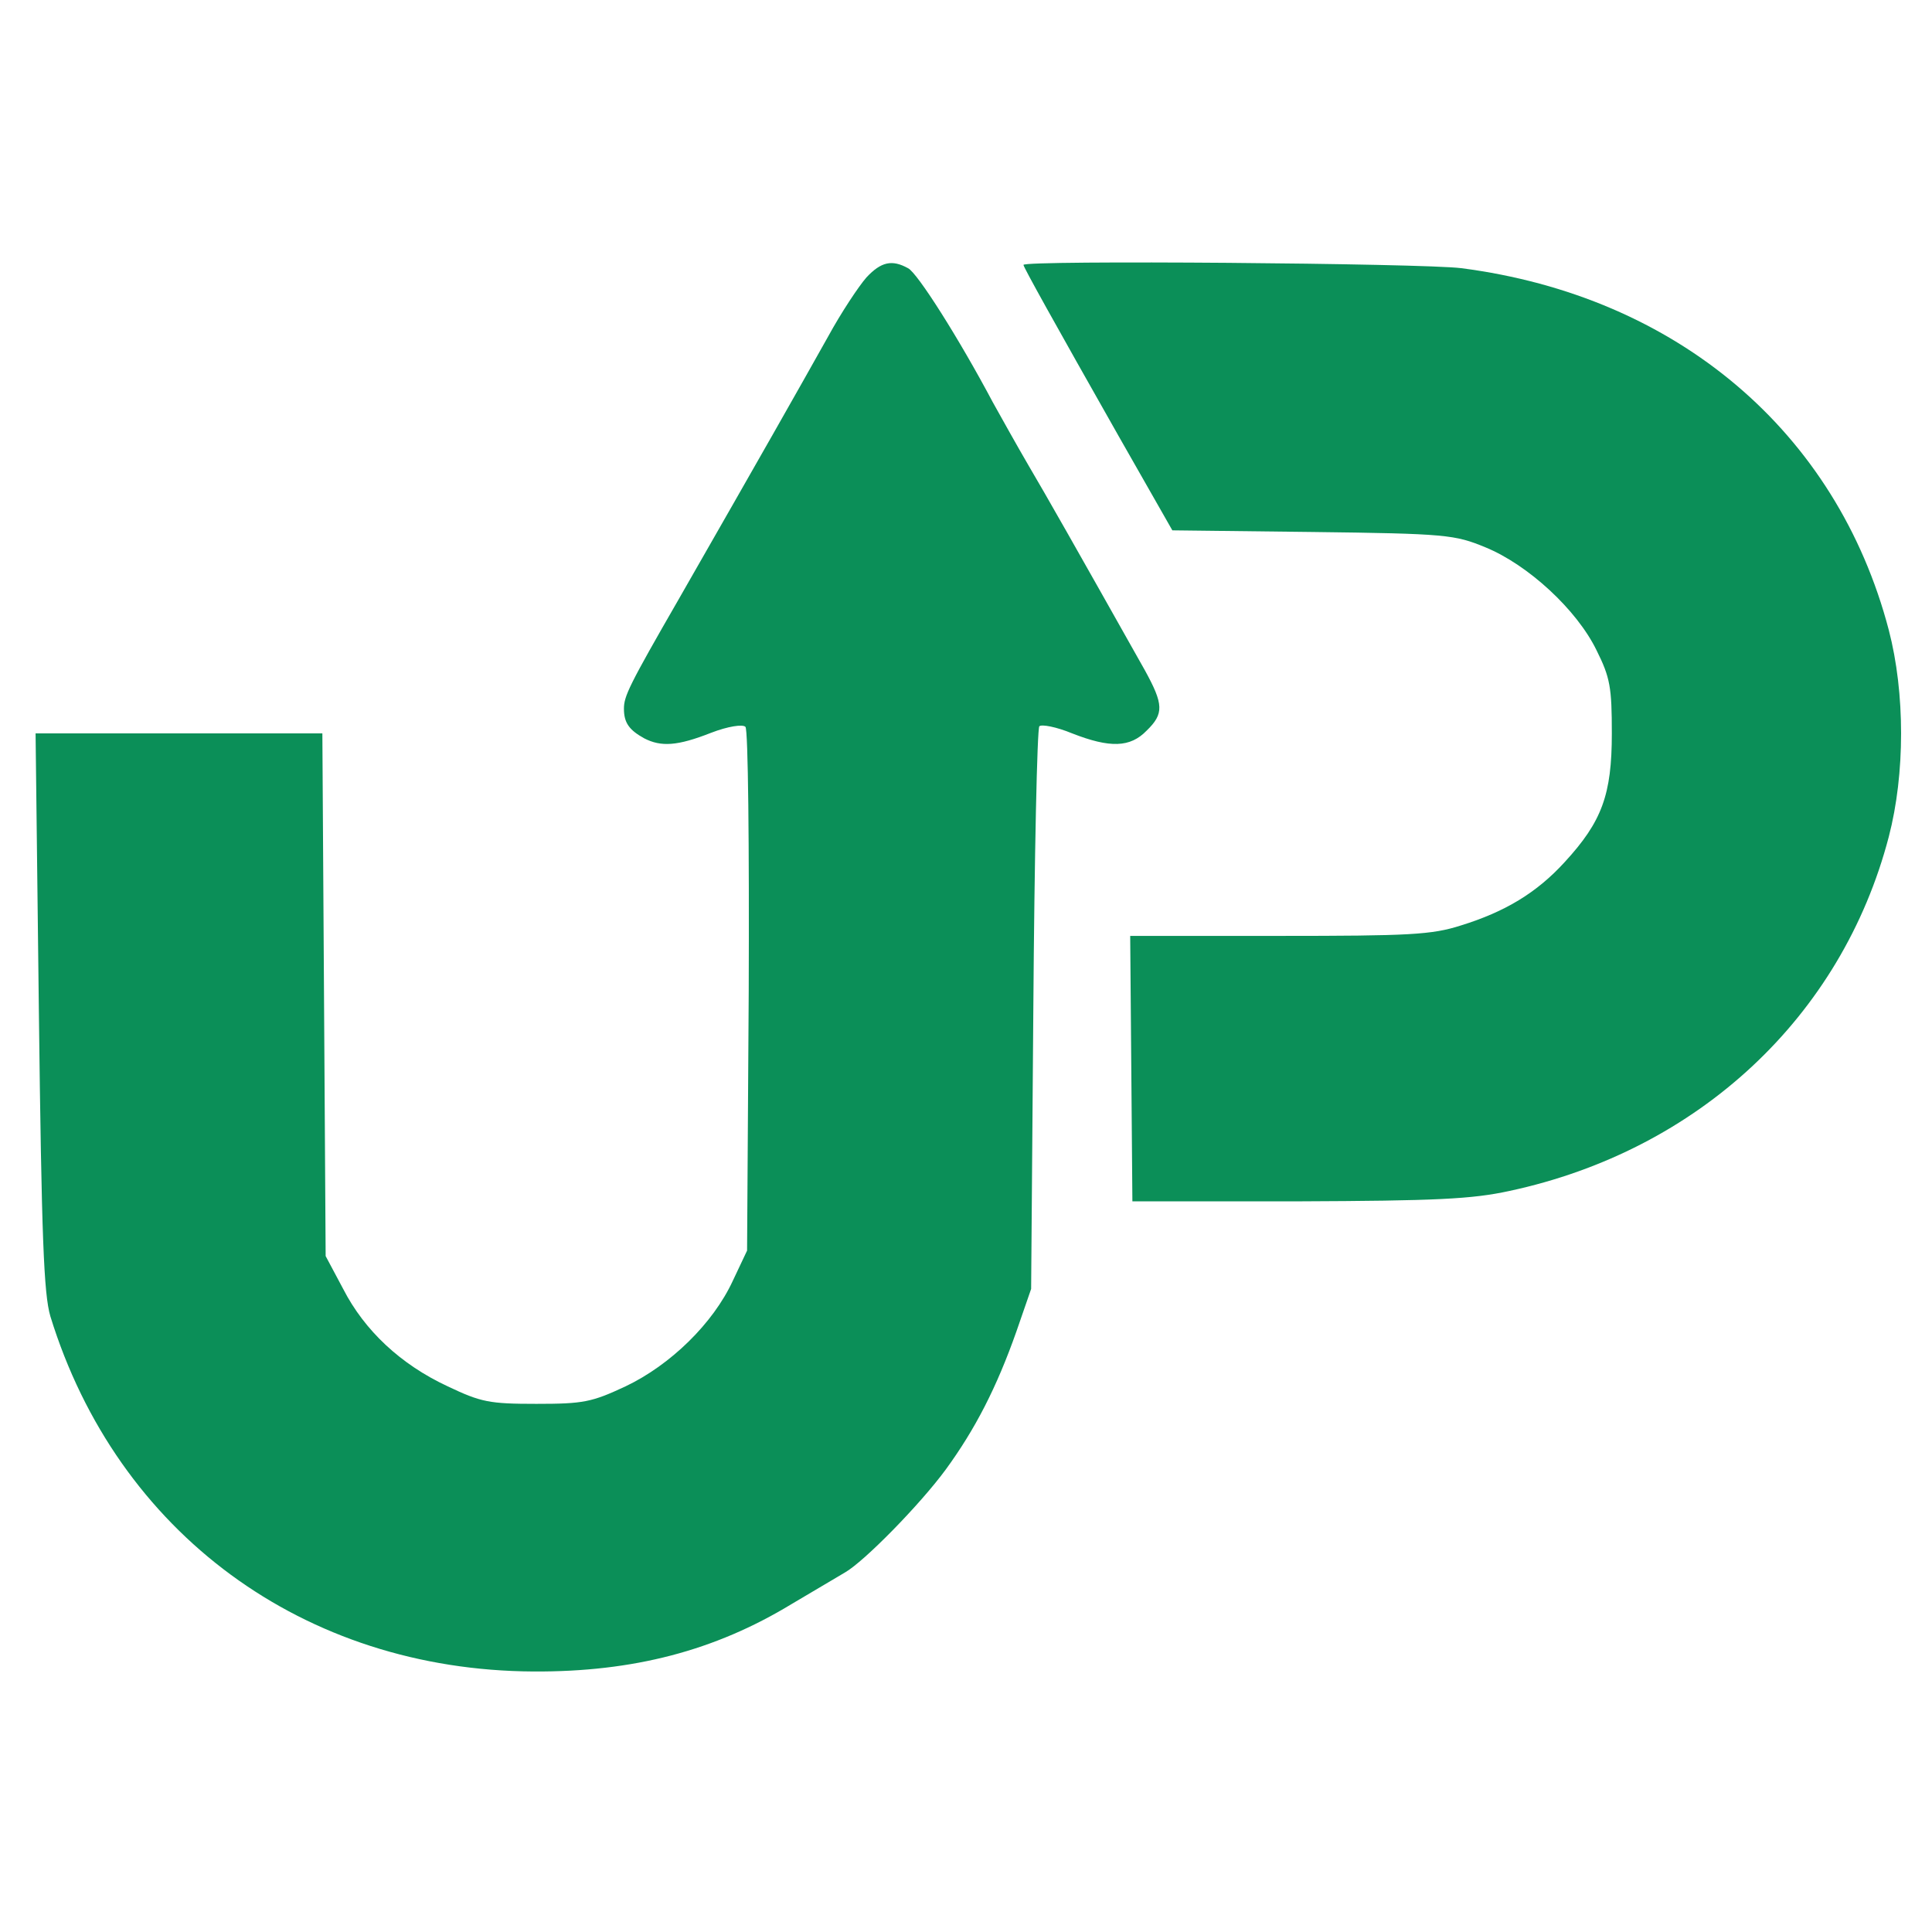
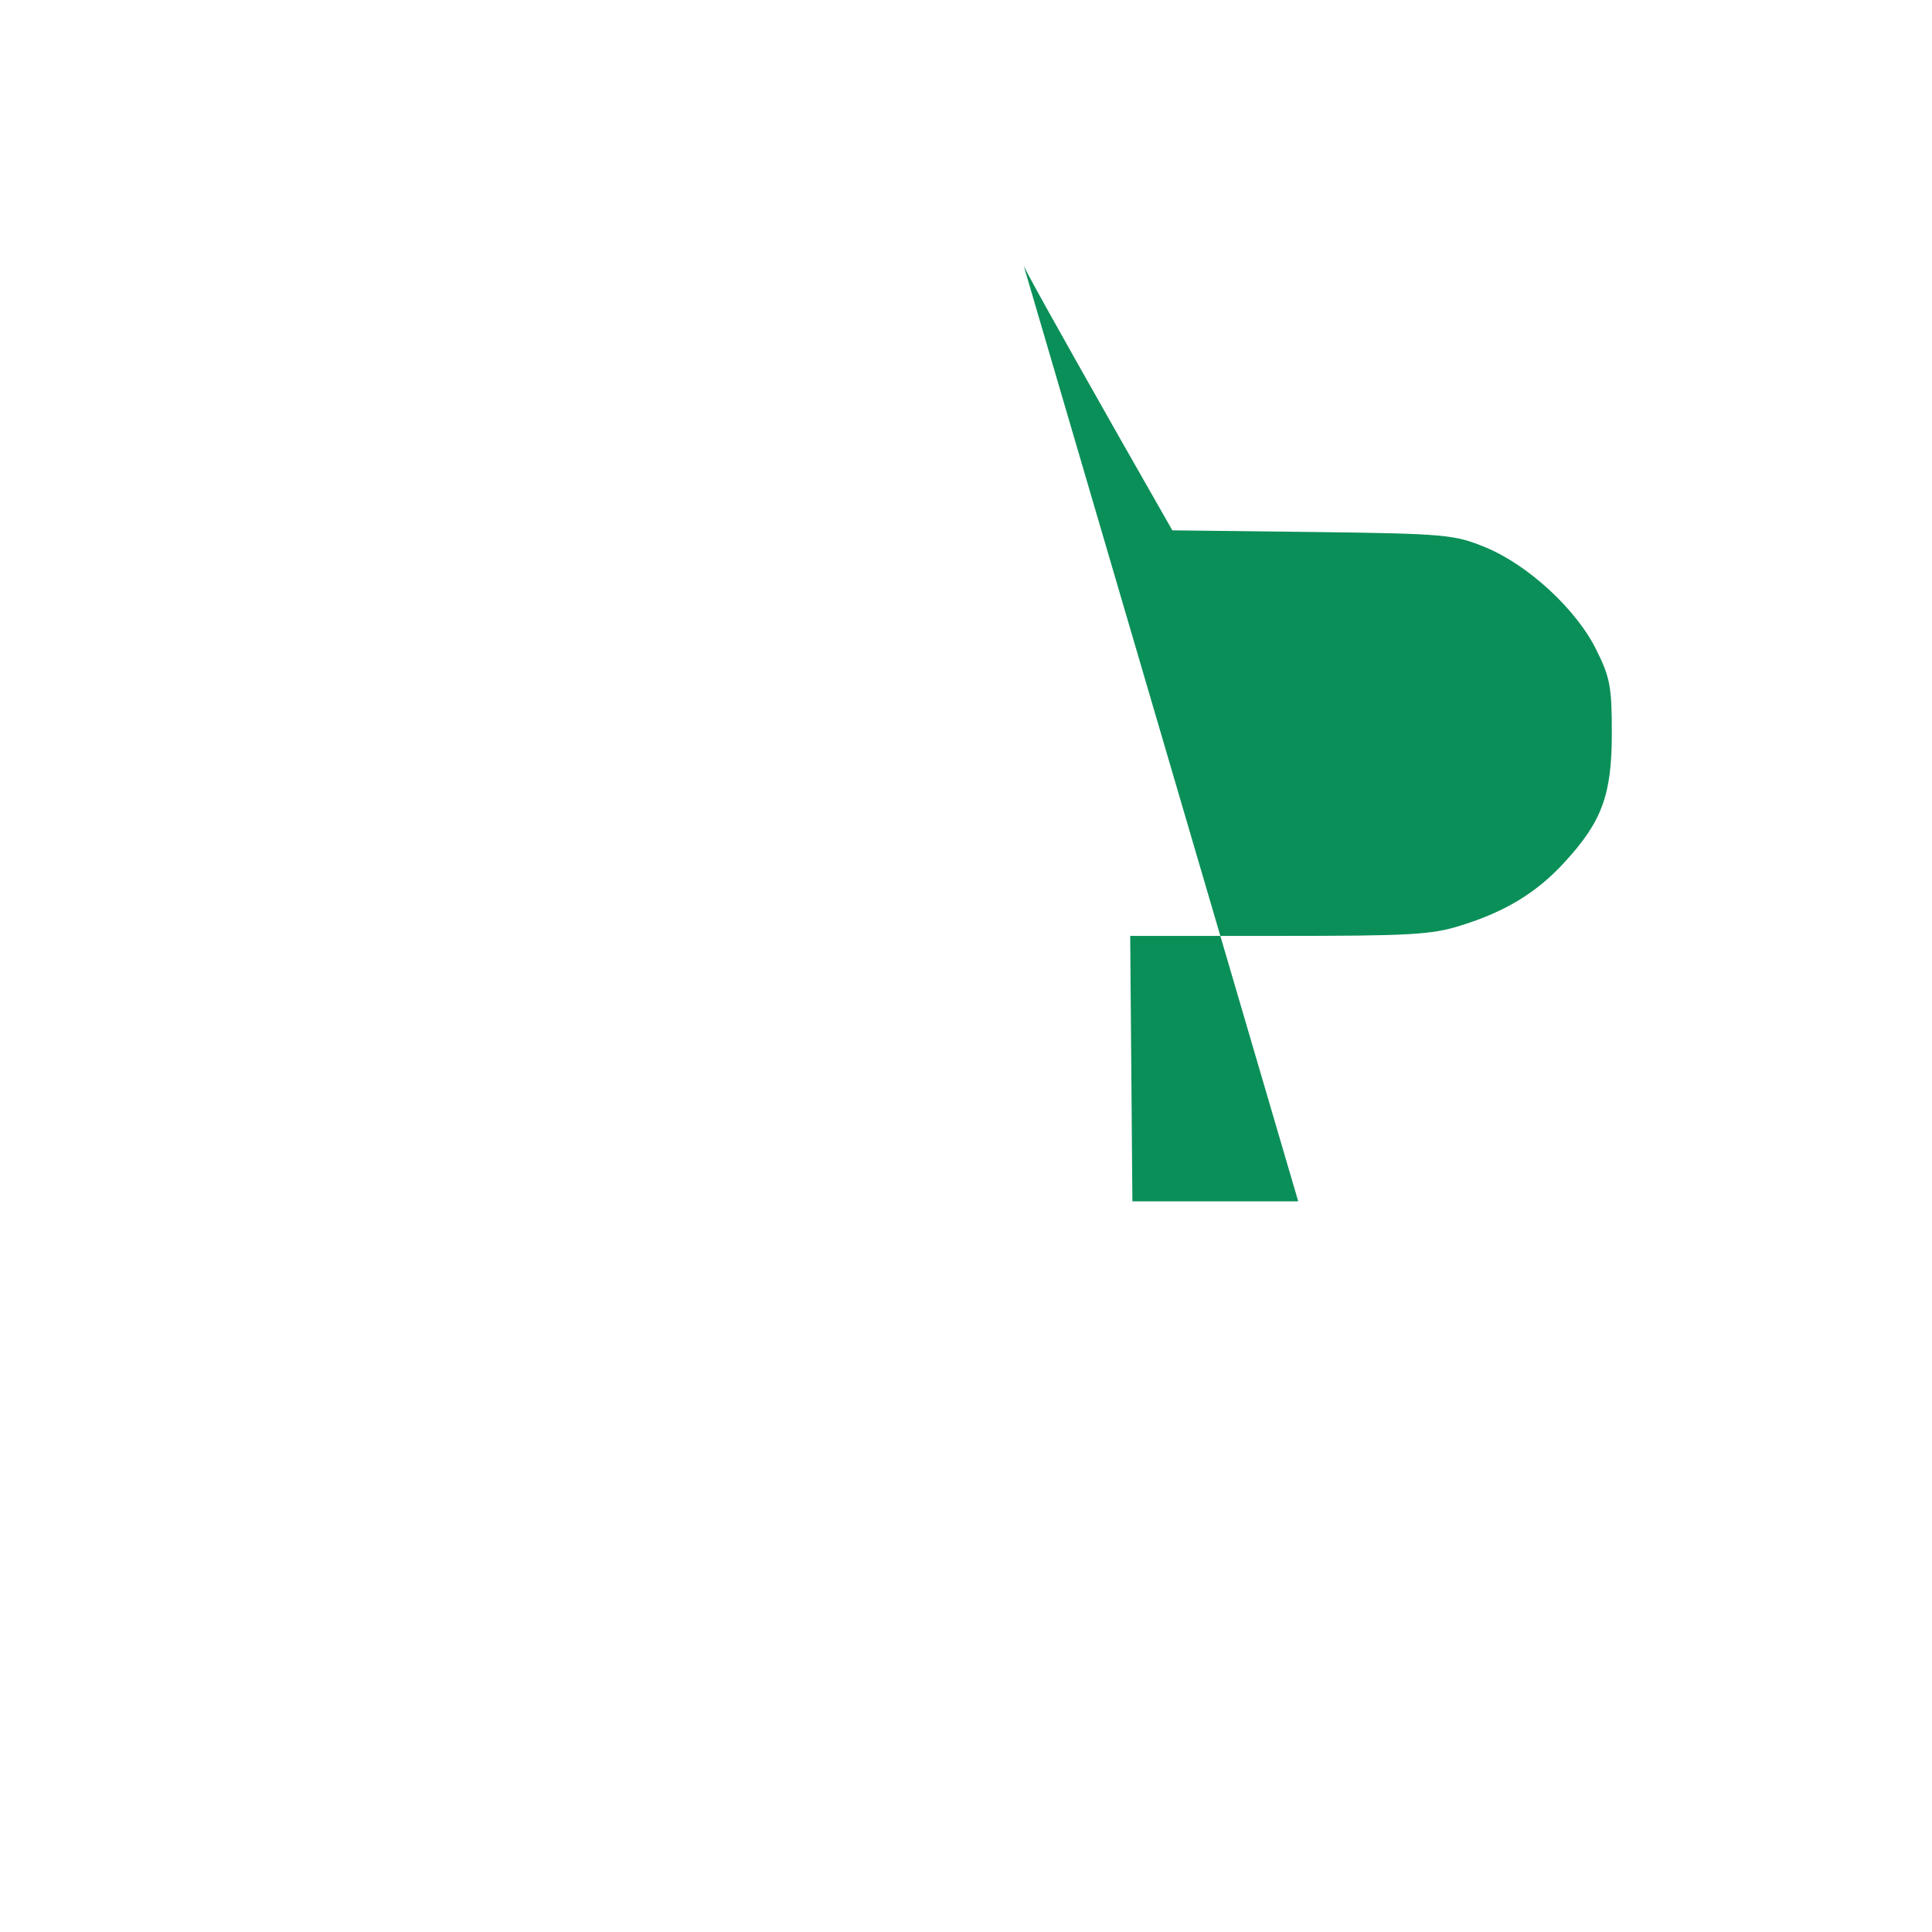
<svg xmlns="http://www.w3.org/2000/svg" version="1.0" width="16" height="16" viewBox="0 0 353 267" preserveAspectRatio="xMidYMid meet">
  <g transform="translate(0,267) scale(0.1,-0.1)" fill="#0b8f58" stroke="none">
-     <path d="M1583 2593 c-14 -16 -46 -64 -70 -108 -60 -107 -115 -204 -273 -480         -91 -158 -100 -177 -100 -200 0 -26 10 -39 37 -54 31 -16 61 -14 122 10 31 12         58 16 63 11 5 -5 7 -215 6 -483 l-3 -474 -26 -55 c-36 -78 -114 -154 -196         -193 -62 -29 -77 -32 -163 -32 -86 0 -101 3 -162 32 -86 40 -152 102 -191 178         l-32 60 -3 478 -3 477 -262 0 -262 0 6 -507 c5 -416 9 -517 21 -558 122 -396         463 -647 883 -649 182 -1 331 38 471 123 42 25 86 51 98 58 35 20 137 124 184         188 54 74 93 150 129 252 l27 78 4 510 c2 281 7 514 11 518 4 4 31 -1 60 -13         69 -27 106 -26 136 5 32 31 31 48 -3 110 -130 231 -180 319 -213 375 -21 36         -50 88 -65 115 -61 115 -138 237 -155 245 -29 16 -49 12 -76 -17z" />
-     <path d="M1870 2616 c0 -4 55 -103 174 -313 l98 -172 256 -3 c245 -3 260 -5         316 -28 78 -32 167 -114 203 -188 25 -50 28 -68 28 -152 0 -112 -18 -161 -86         -235 -51 -56 -109 -91 -190 -116 -53 -17 -94 -19 -332 -19 l-272 0 2 -242 2         -243 303 0 c252 1 317 4 386 19 345 74 607 318 693 647 30 115 30 263 0 378         -95 362 -387 610 -781 661 -69 9 -800 15 -800 6z" />
+     <path d="M1870 2616 c0 -4 55 -103 174 -313 l98 -172 256 -3 c245 -3 260 -5         316 -28 78 -32 167 -114 203 -188 25 -50 28 -68 28 -152 0 -112 -18 -161 -86         -235 -51 -56 -109 -91 -190 -116 -53 -17 -94 -19 -332 -19 l-272 0 2 -242 2         -243 303 0 z" />
  </g>
</svg>